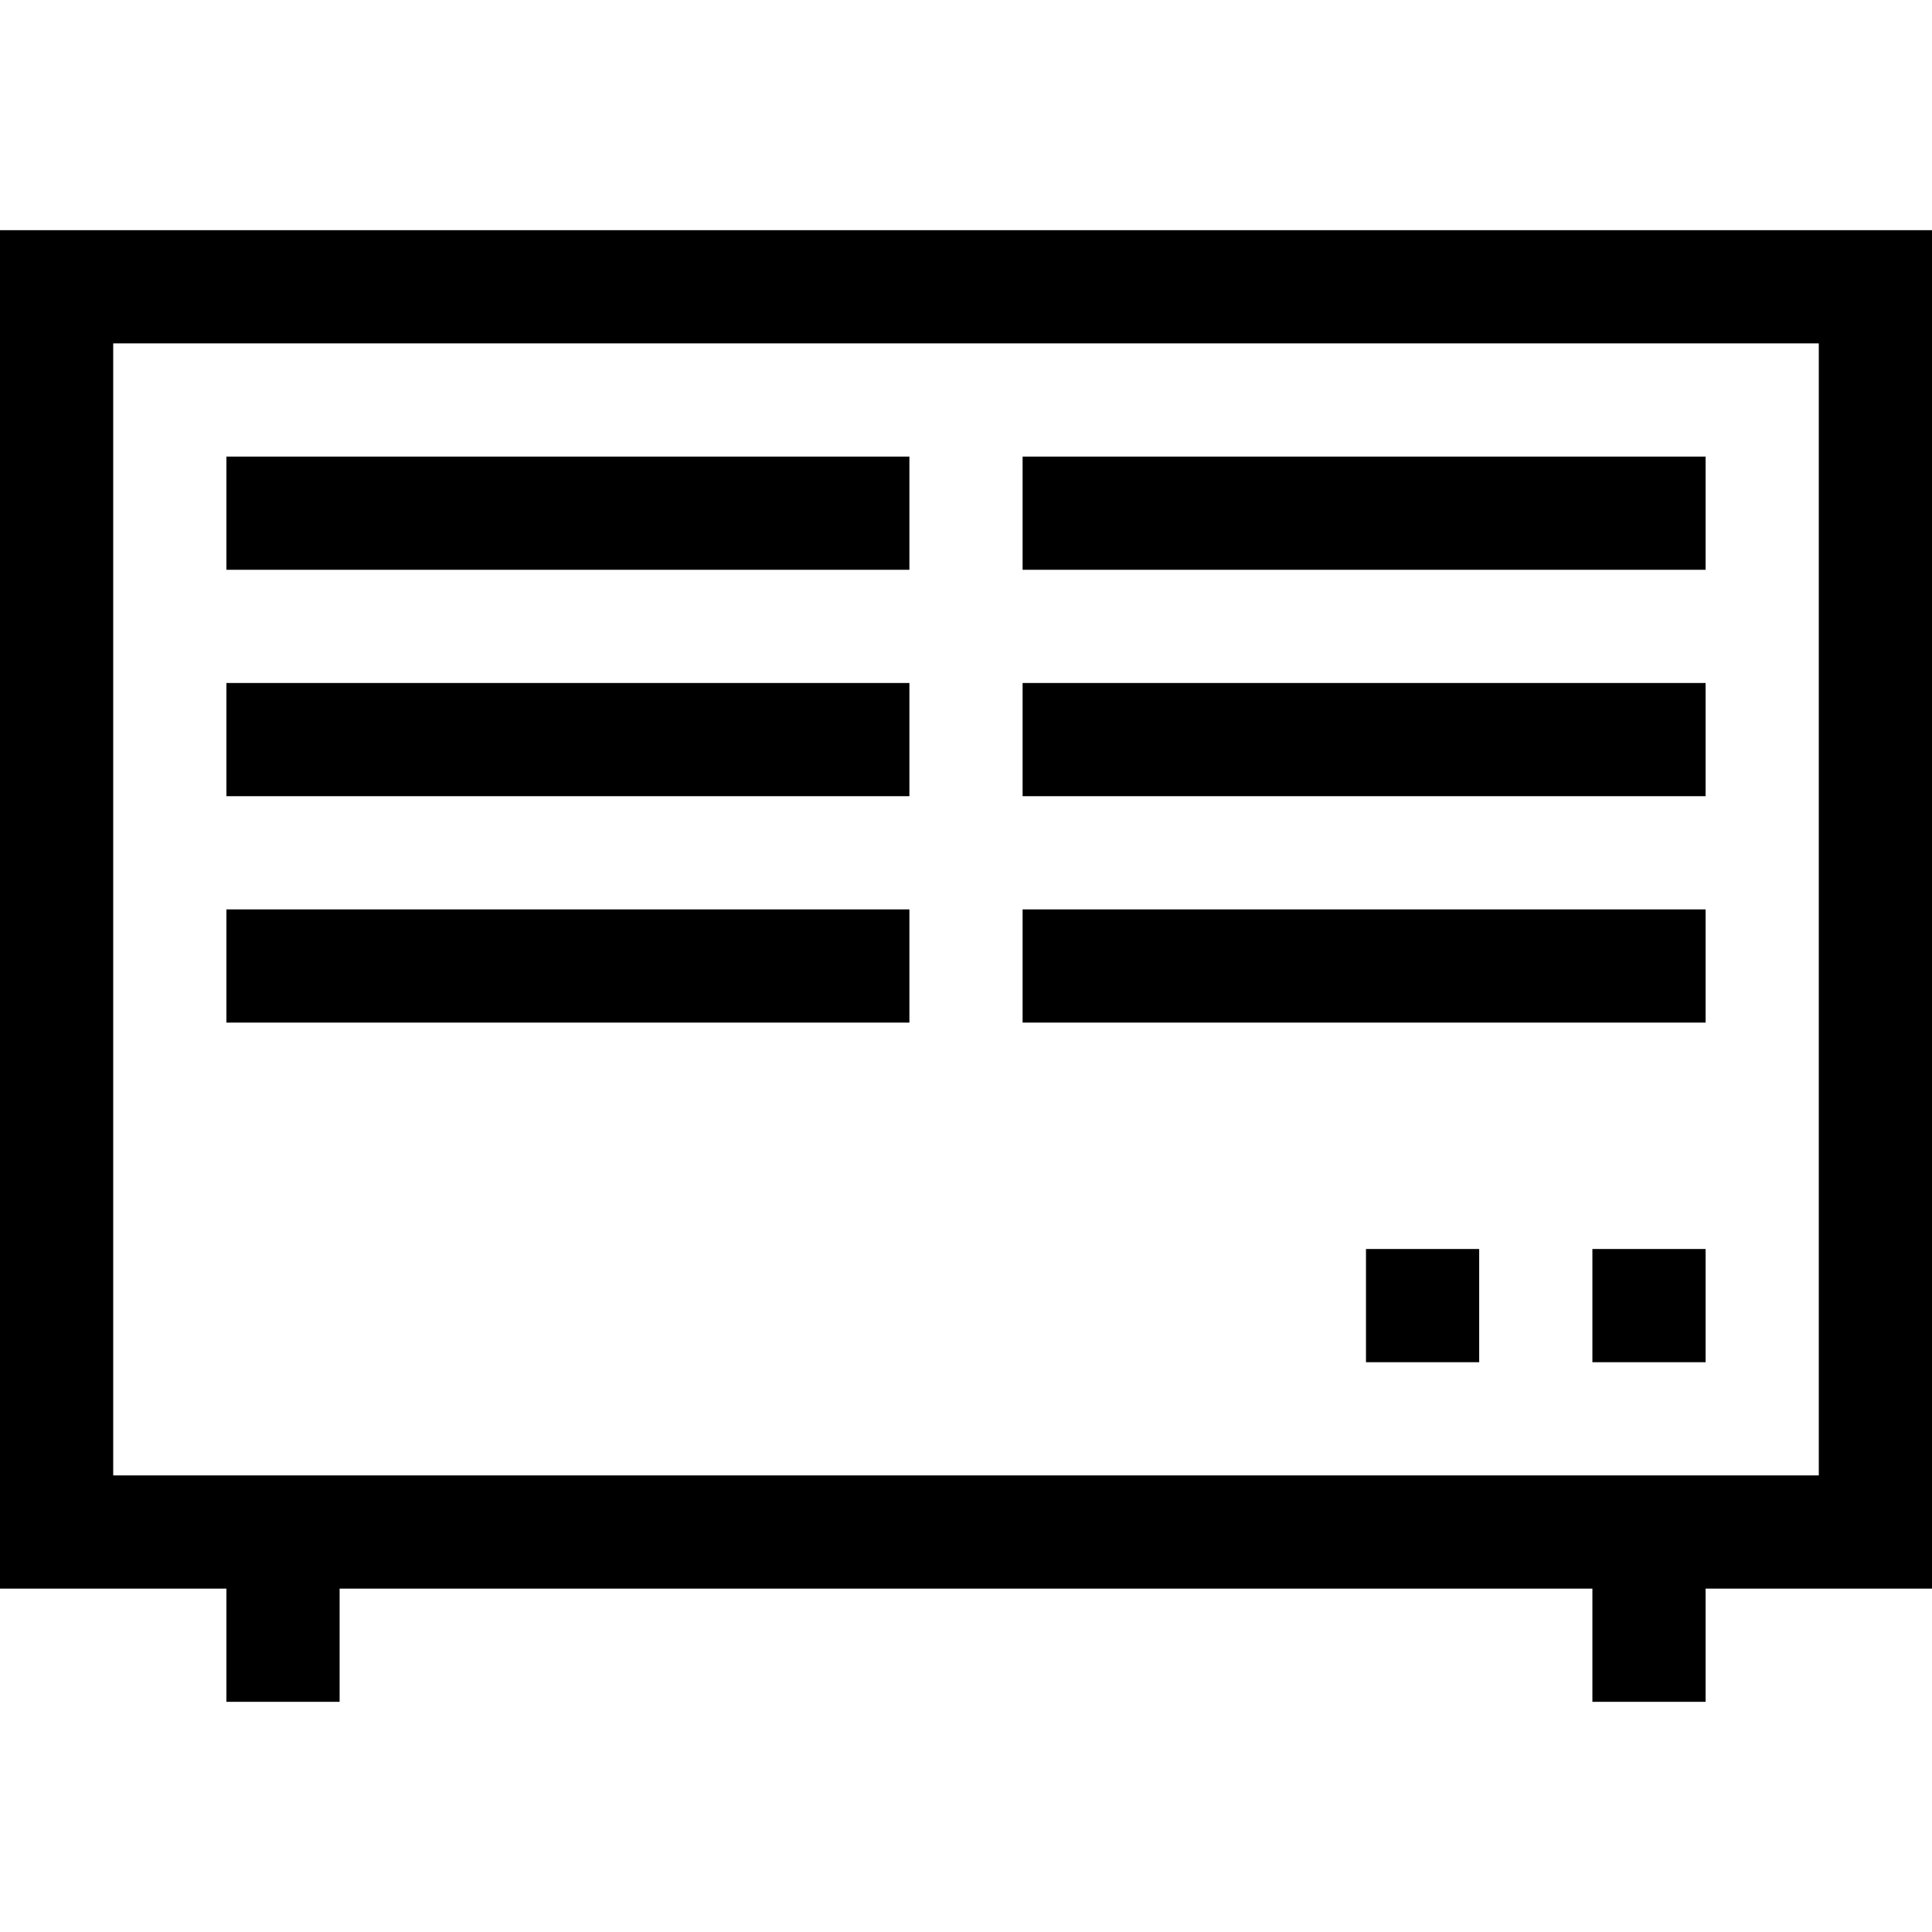
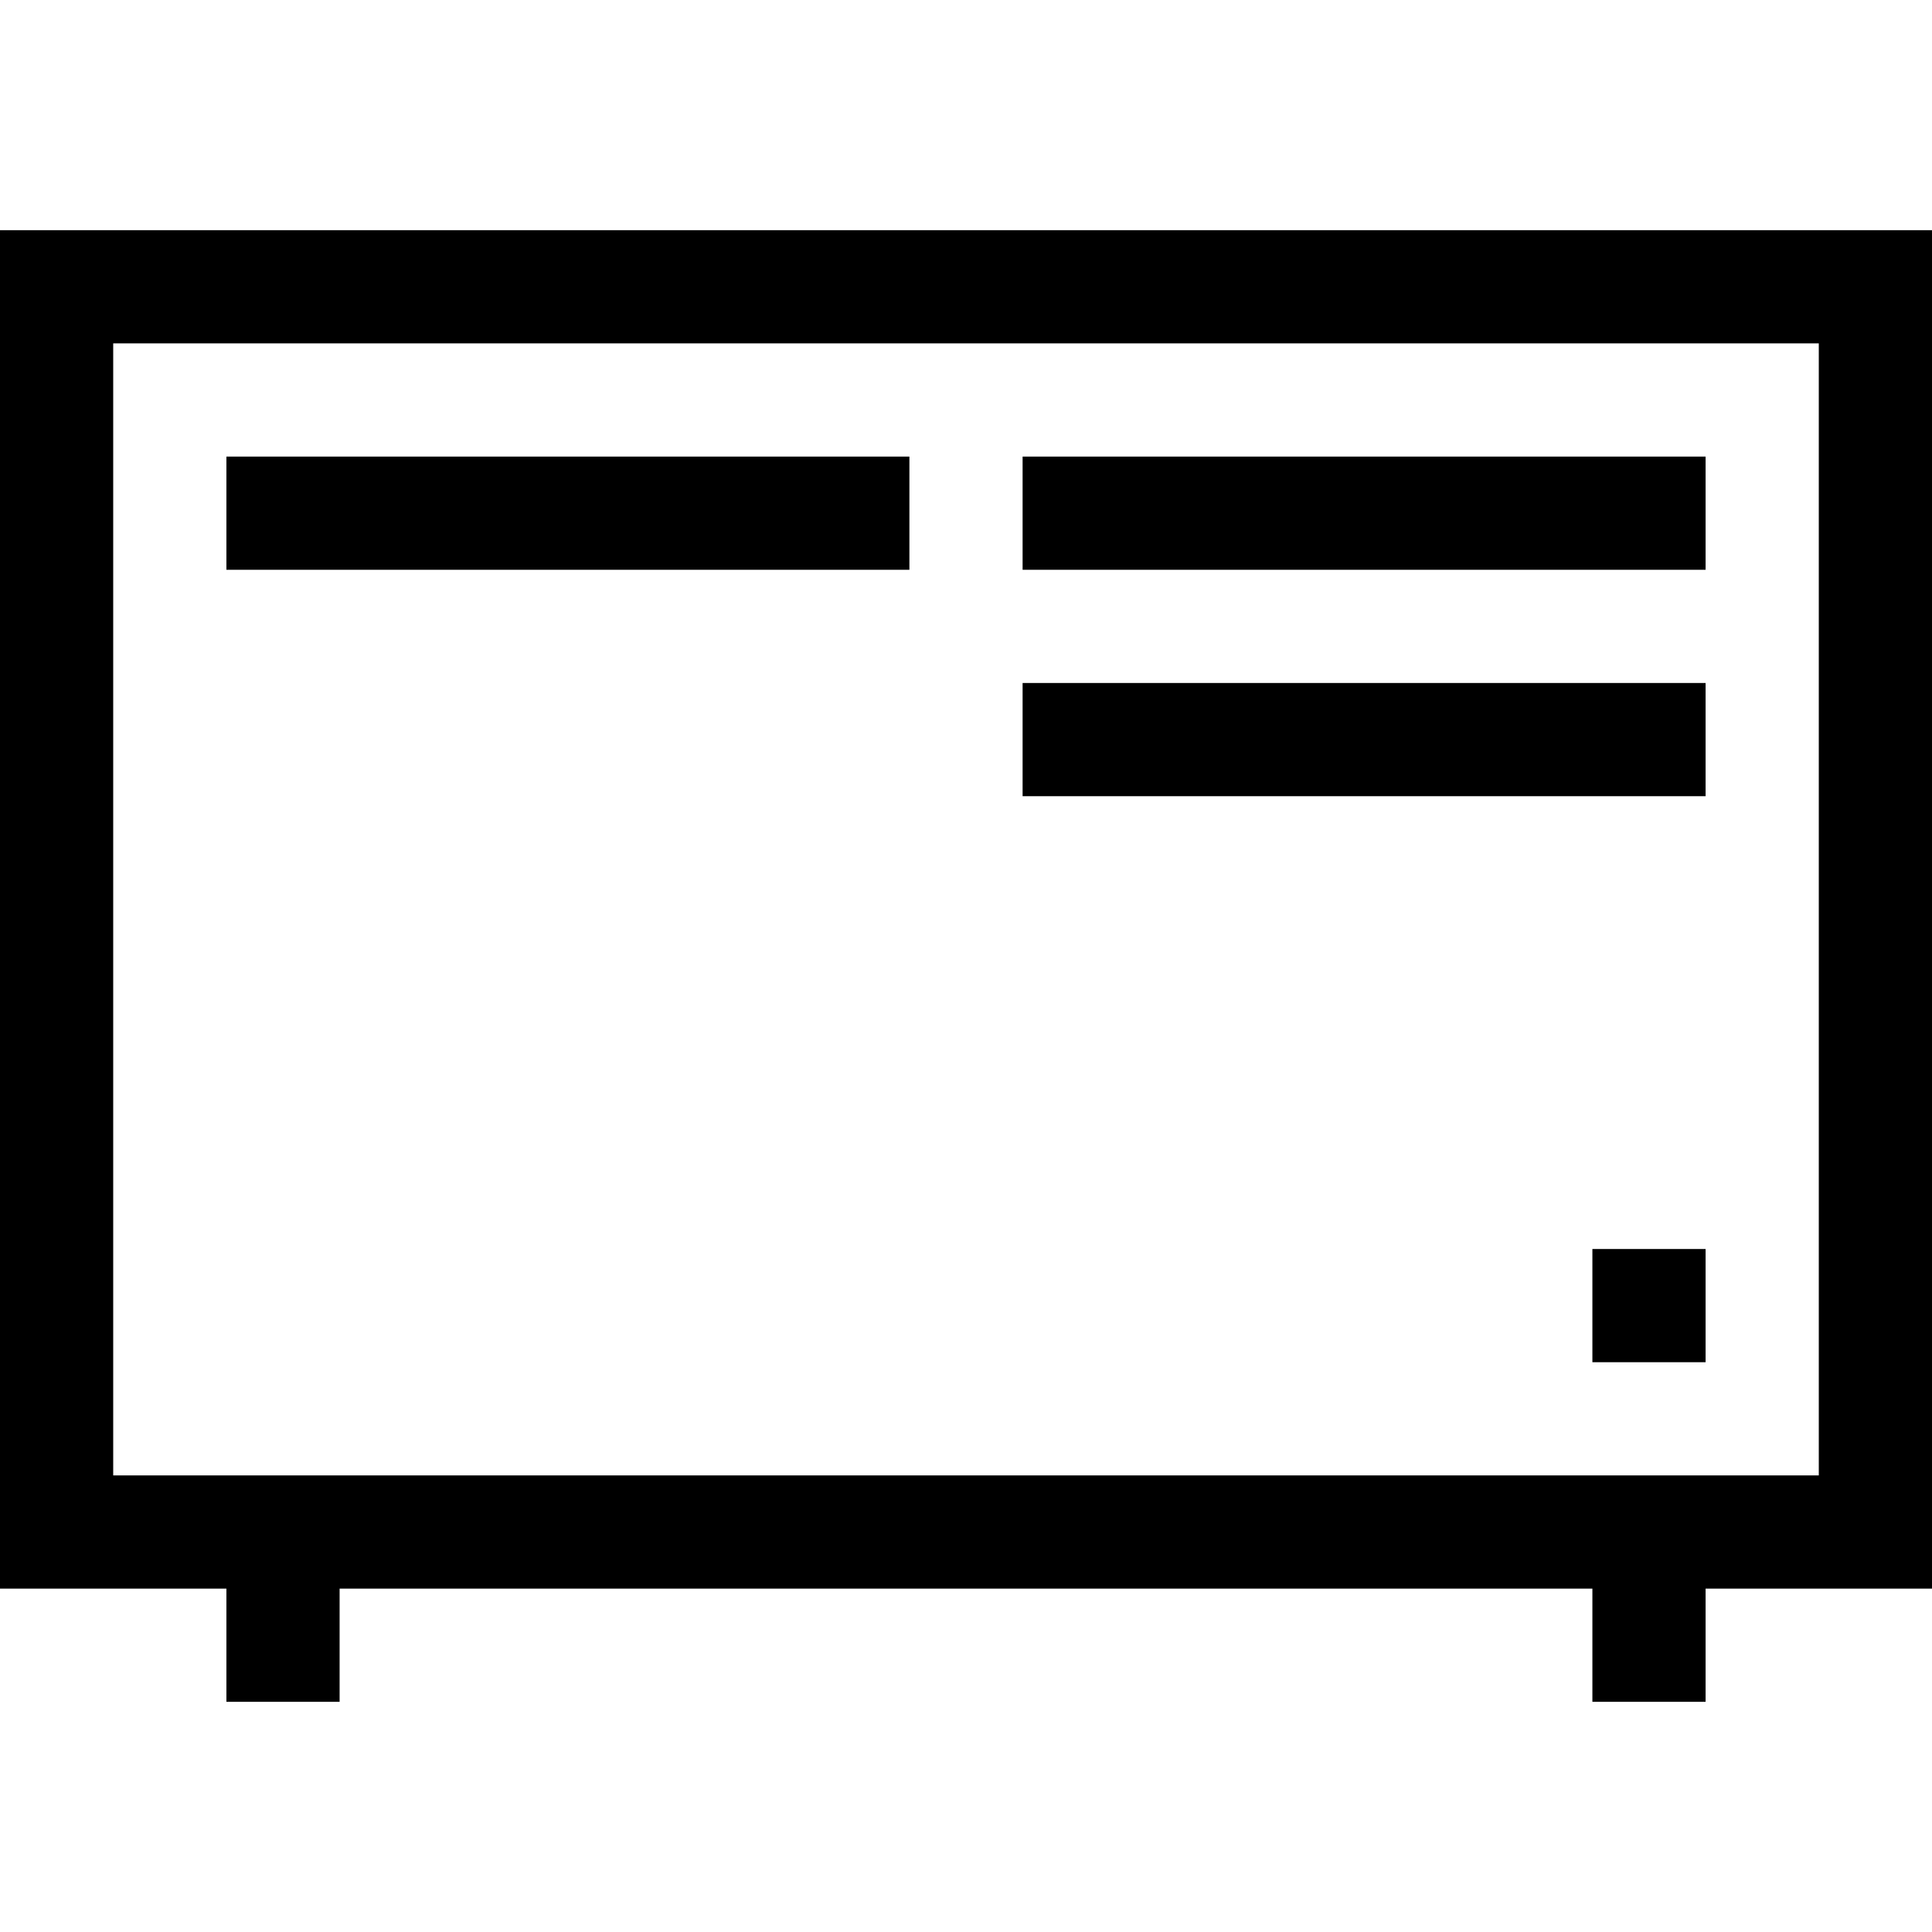
<svg xmlns="http://www.w3.org/2000/svg" id="Capa_1" enable-background="new 0 0 512 512" viewBox="0 0 512 512">
  <g>
    <path d="m0 421h60v30h30v-30h332v30h30v-30h60v-360h-512zm30-330h452v300h-452z" />
    <path d="m60 121h181v30h-181z" />
    <path d="m271 121h181v30h-181z" />
-     <path d="m60 181h181v30h-181z" />
    <path d="m271 181h181v30h-181z" />
-     <path d="m60 241h181v30h-181z" />
-     <path d="m271 241h181v30h-181z" />
    <path d="m422 331h30v30h-30z" />
-     <path d="m362 331h30v30h-30z" />
  </g>
</svg>